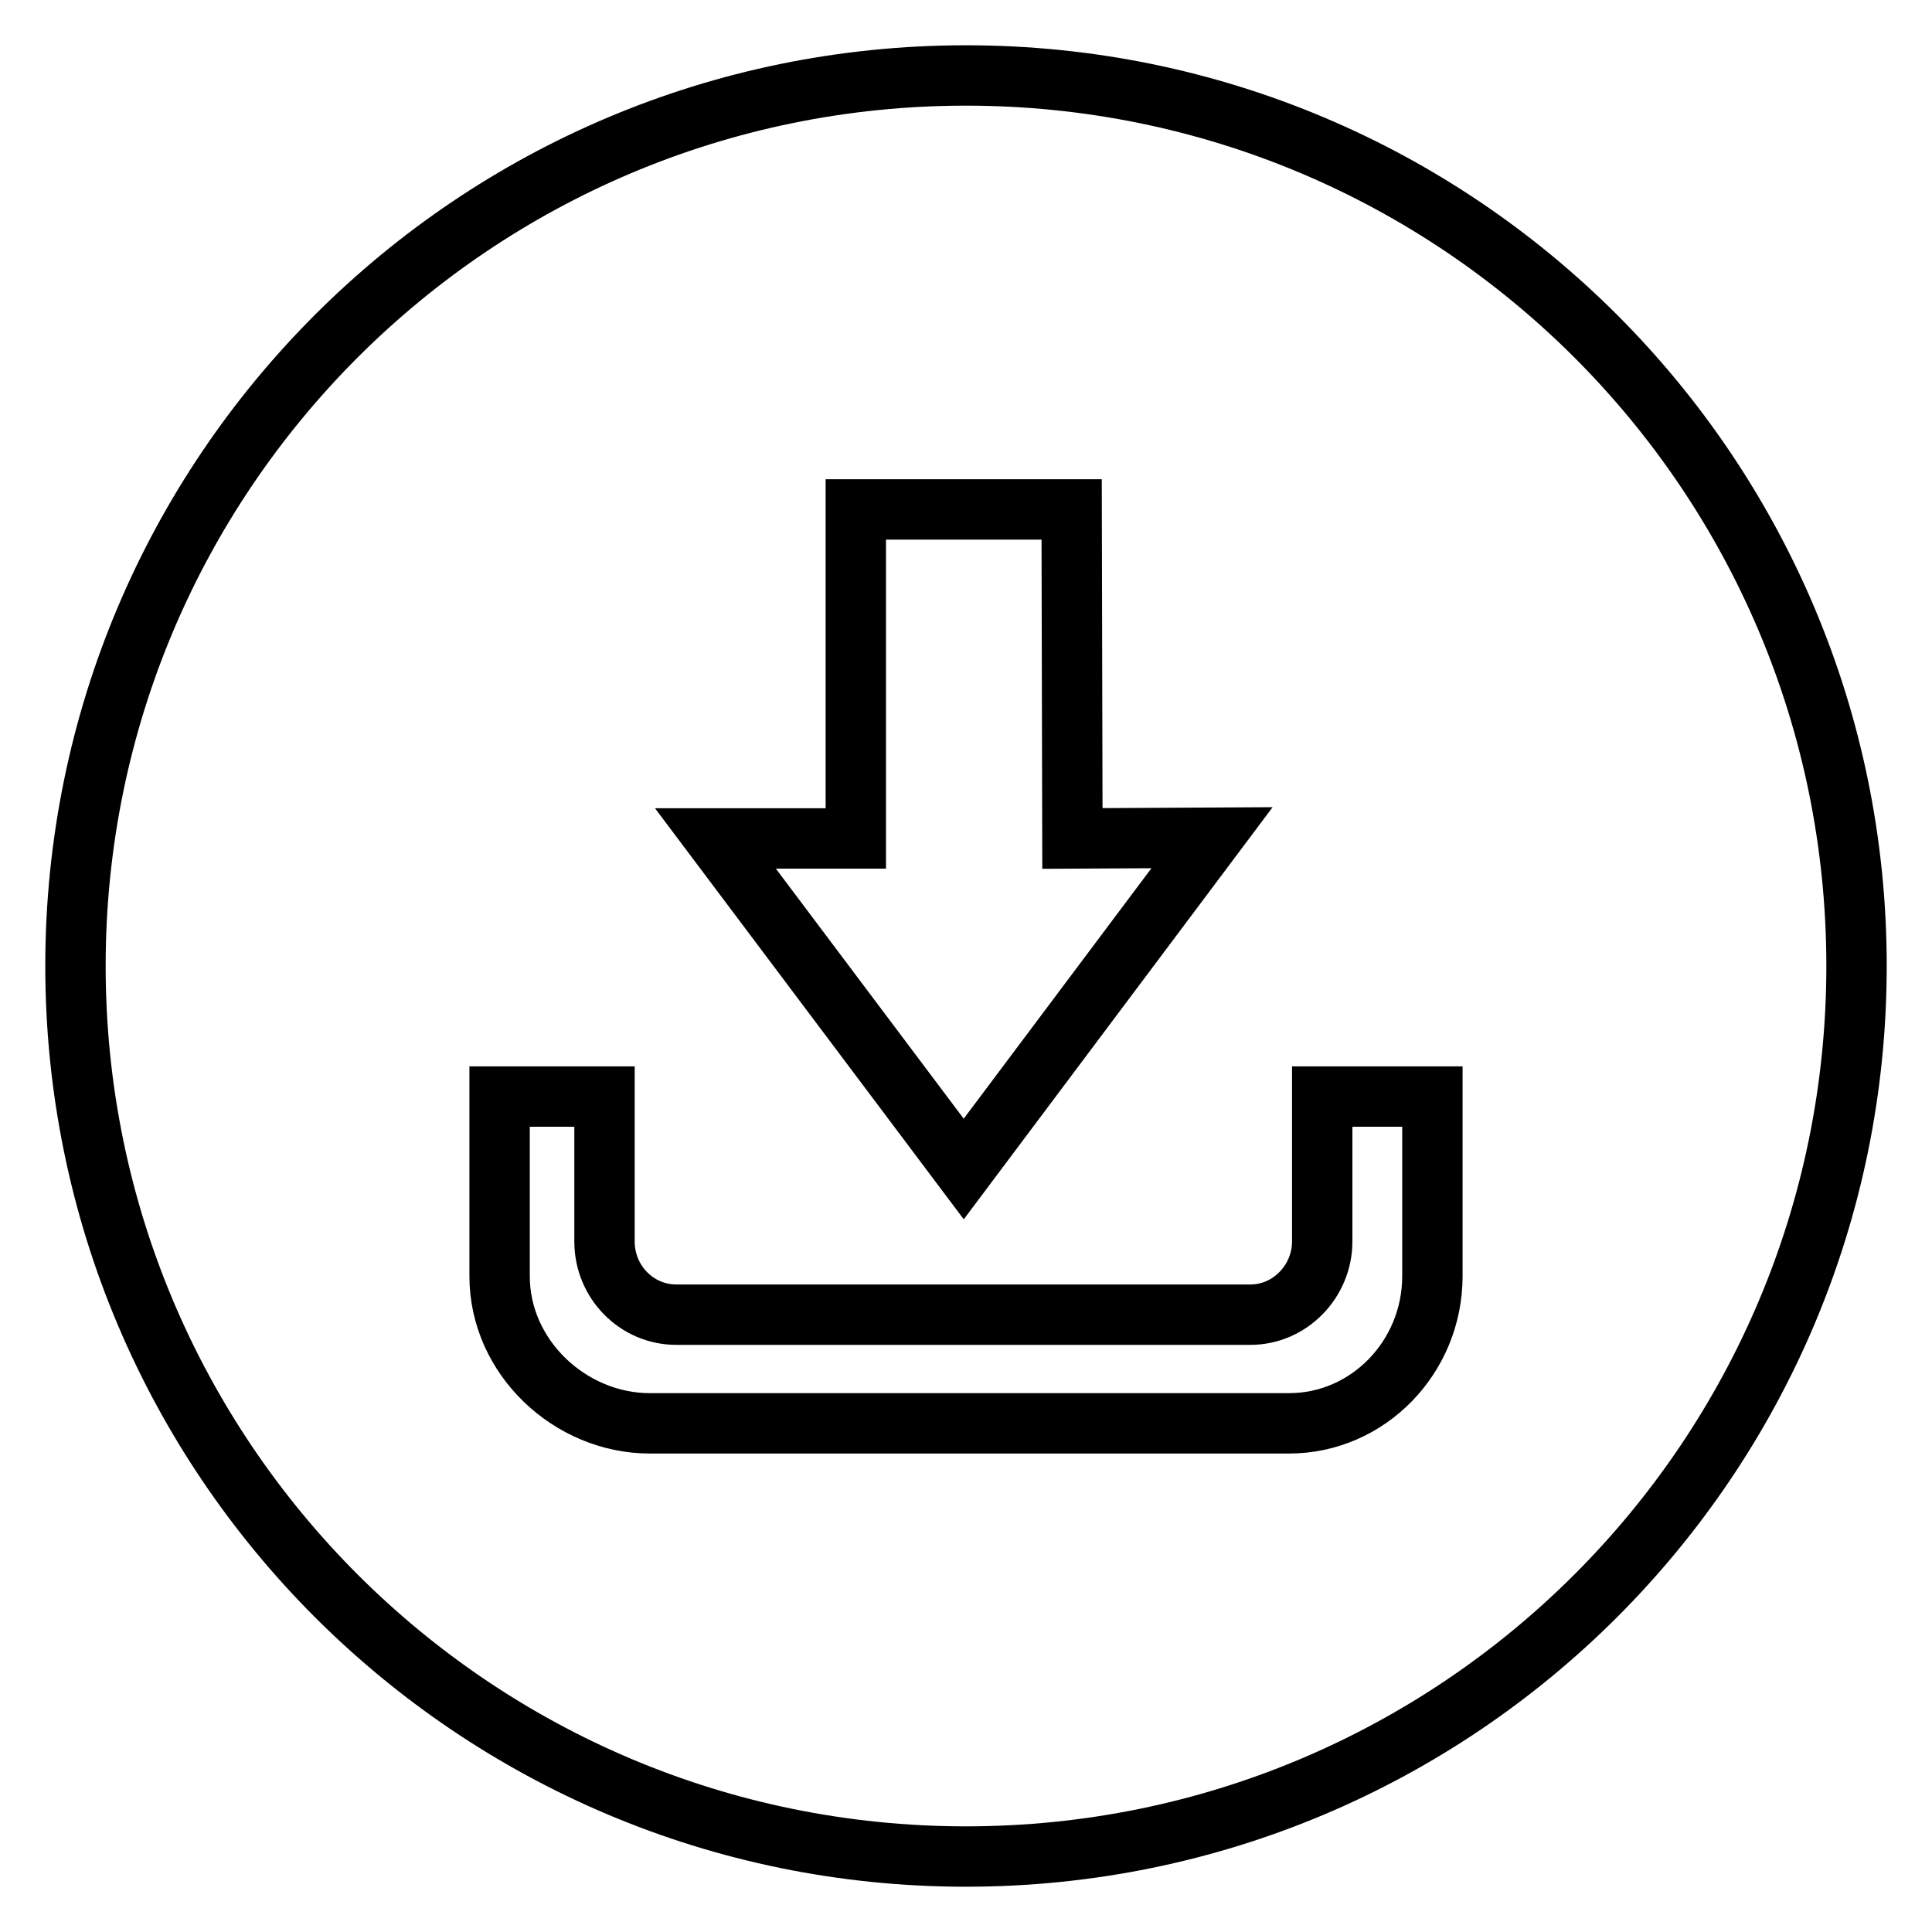
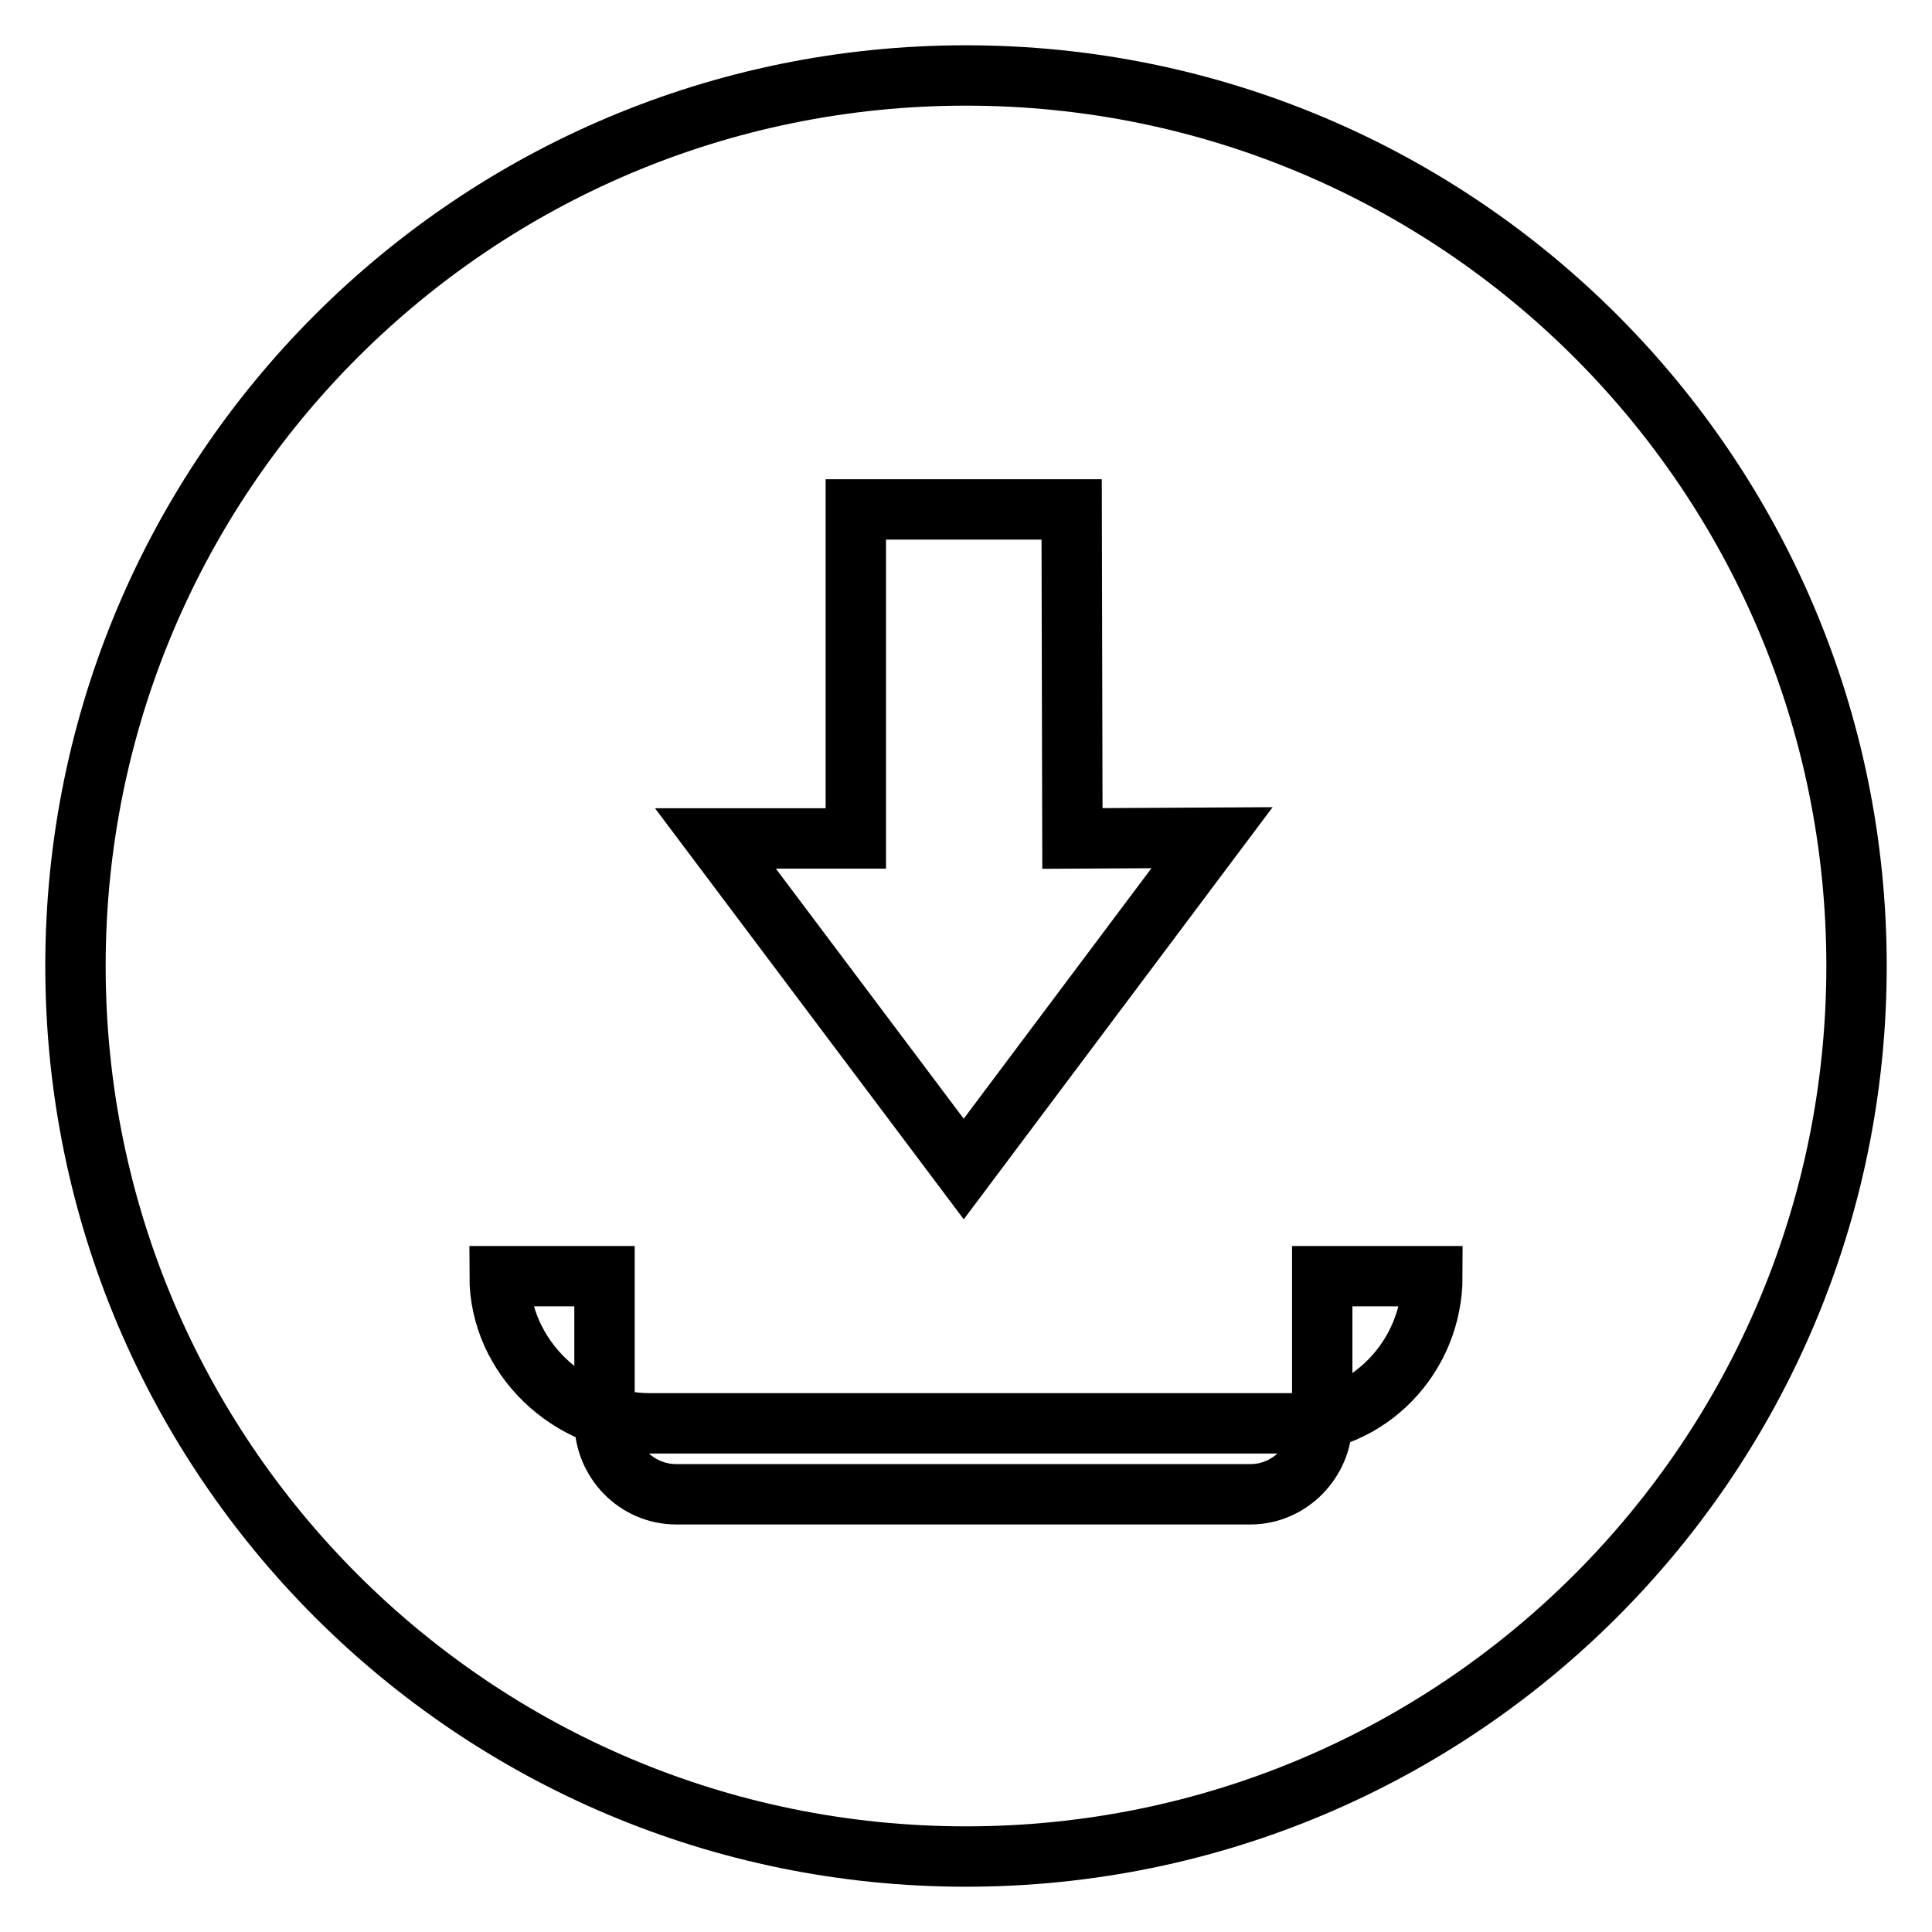
<svg xmlns="http://www.w3.org/2000/svg" version="1.1" x="0px" y="0px" viewBox="0 0 256 256" enable-background="new 0 0 256 256" xml:space="preserve">
  <g>
    <g>
-       <path stroke-width="8" fill-opacity="0" stroke="#000000" d="M128,10C62.8,10,10,62.8,10,128c0,65.2,52.8,118,118,118c65.2,0,118-52.8,118-118C246,62.8,193.2,10,128,10z M113.4,111.1V67.5H142l0.1,43.6l18.5-0.1l-32.9,43.9l-32.9-43.8H113.4z M189.8,169.1c0,10.7-8.5,19.5-19,19.5H86.1c-10.5,0-19.9-8.7-19.9-19.5v-23.8h13.9v19.2c0,5.4,4.3,9.7,9.5,9.7h76.1c5.2,0,9.5-4.4,9.5-9.7v-19.2h14.6V169.1L189.8,169.1z" />
+       <path stroke-width="8" fill-opacity="0" stroke="#000000" d="M128,10C62.8,10,10,62.8,10,128c0,65.2,52.8,118,118,118c65.2,0,118-52.8,118-118C246,62.8,193.2,10,128,10z M113.4,111.1V67.5H142l0.1,43.6l18.5-0.1l-32.9,43.9l-32.9-43.8H113.4z M189.8,169.1c0,10.7-8.5,19.5-19,19.5H86.1c-10.5,0-19.9-8.7-19.9-19.5h13.9v19.2c0,5.4,4.3,9.7,9.5,9.7h76.1c5.2,0,9.5-4.4,9.5-9.7v-19.2h14.6V169.1L189.8,169.1z" />
    </g>
  </g>
</svg>